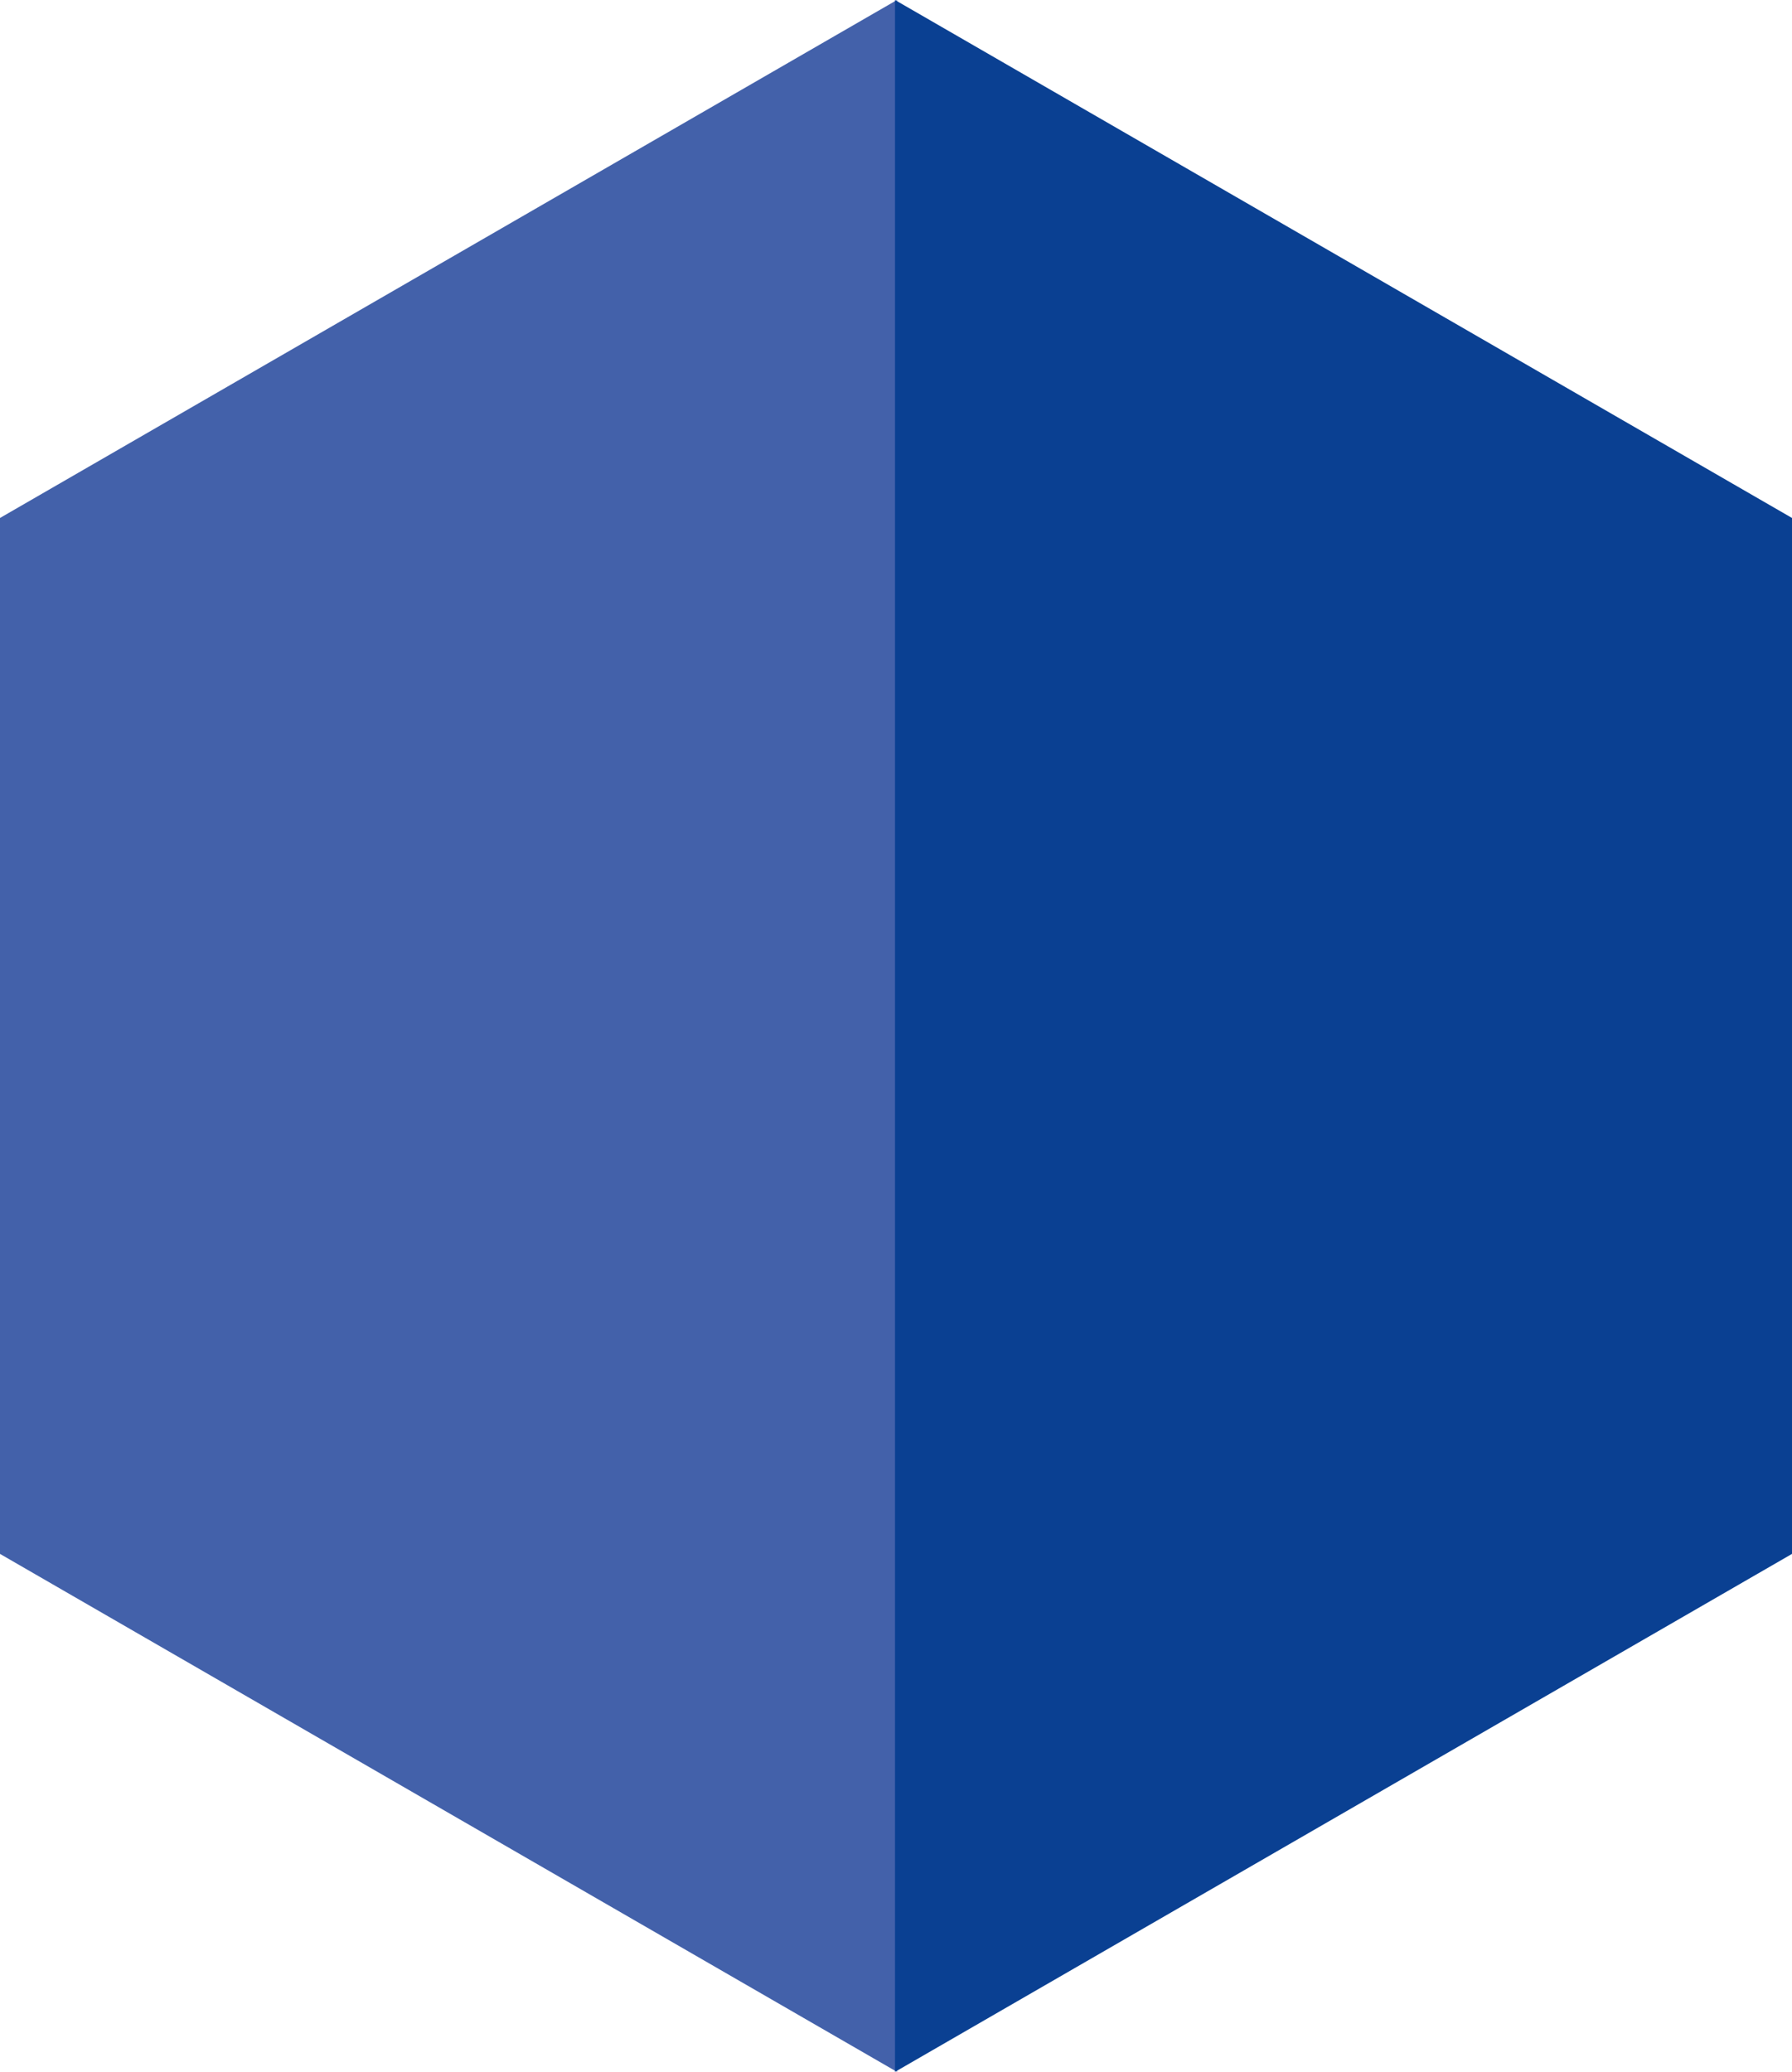
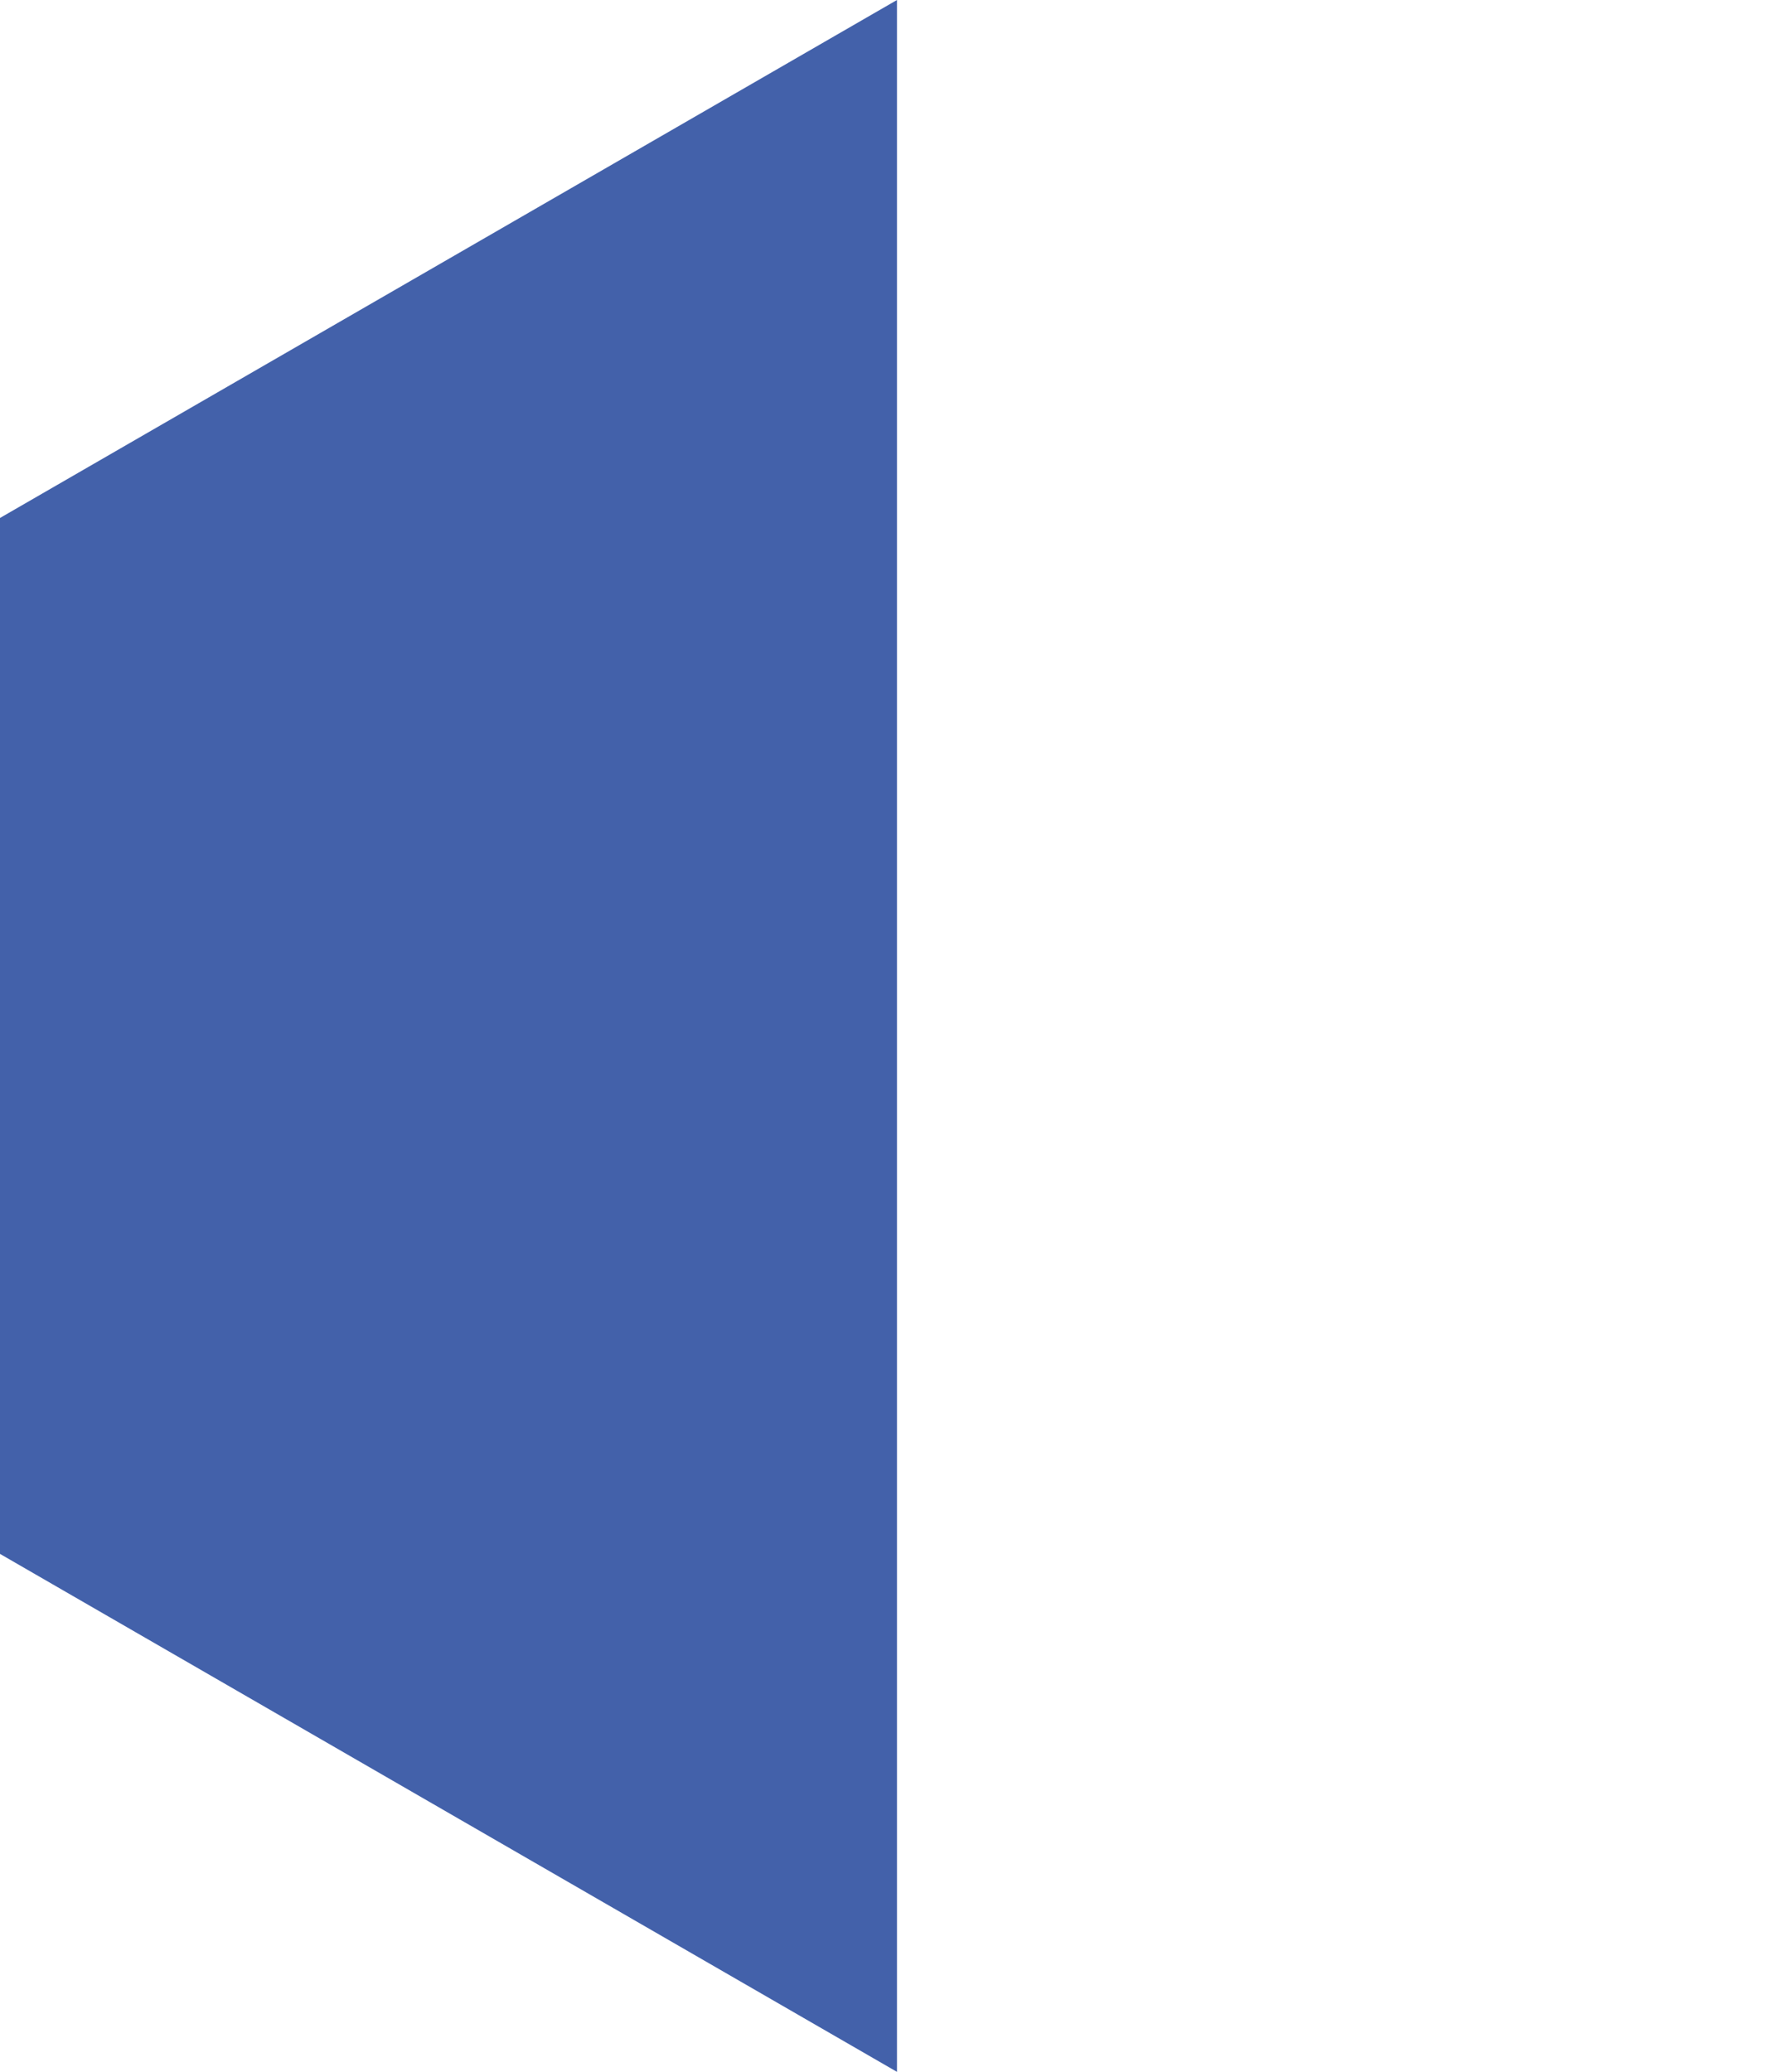
<svg xmlns="http://www.w3.org/2000/svg" width="17.361" height="20.068" viewBox="0 0 17.361 20.068">
  <defs>
    <style>.a{fill:#4361aa;}.b{fill:#0a4092;}</style>
  </defs>
  <g transform="translate(-149.655 -1112.577)">
    <g transform="translate(149.655 1112.577)">
      <path class="a" d="M8.69,20.068,0,15.051V5.017L8.69,0Z" transform="translate(0 0)" />
    </g>
    <g transform="translate(158.326 1112.577)">
-       <path class="b" d="M0,20.068l8.69-5.017V5.017L0,0Z" transform="translate(0 0)" />
-     </g>
+       </g>
  </g>
</svg>